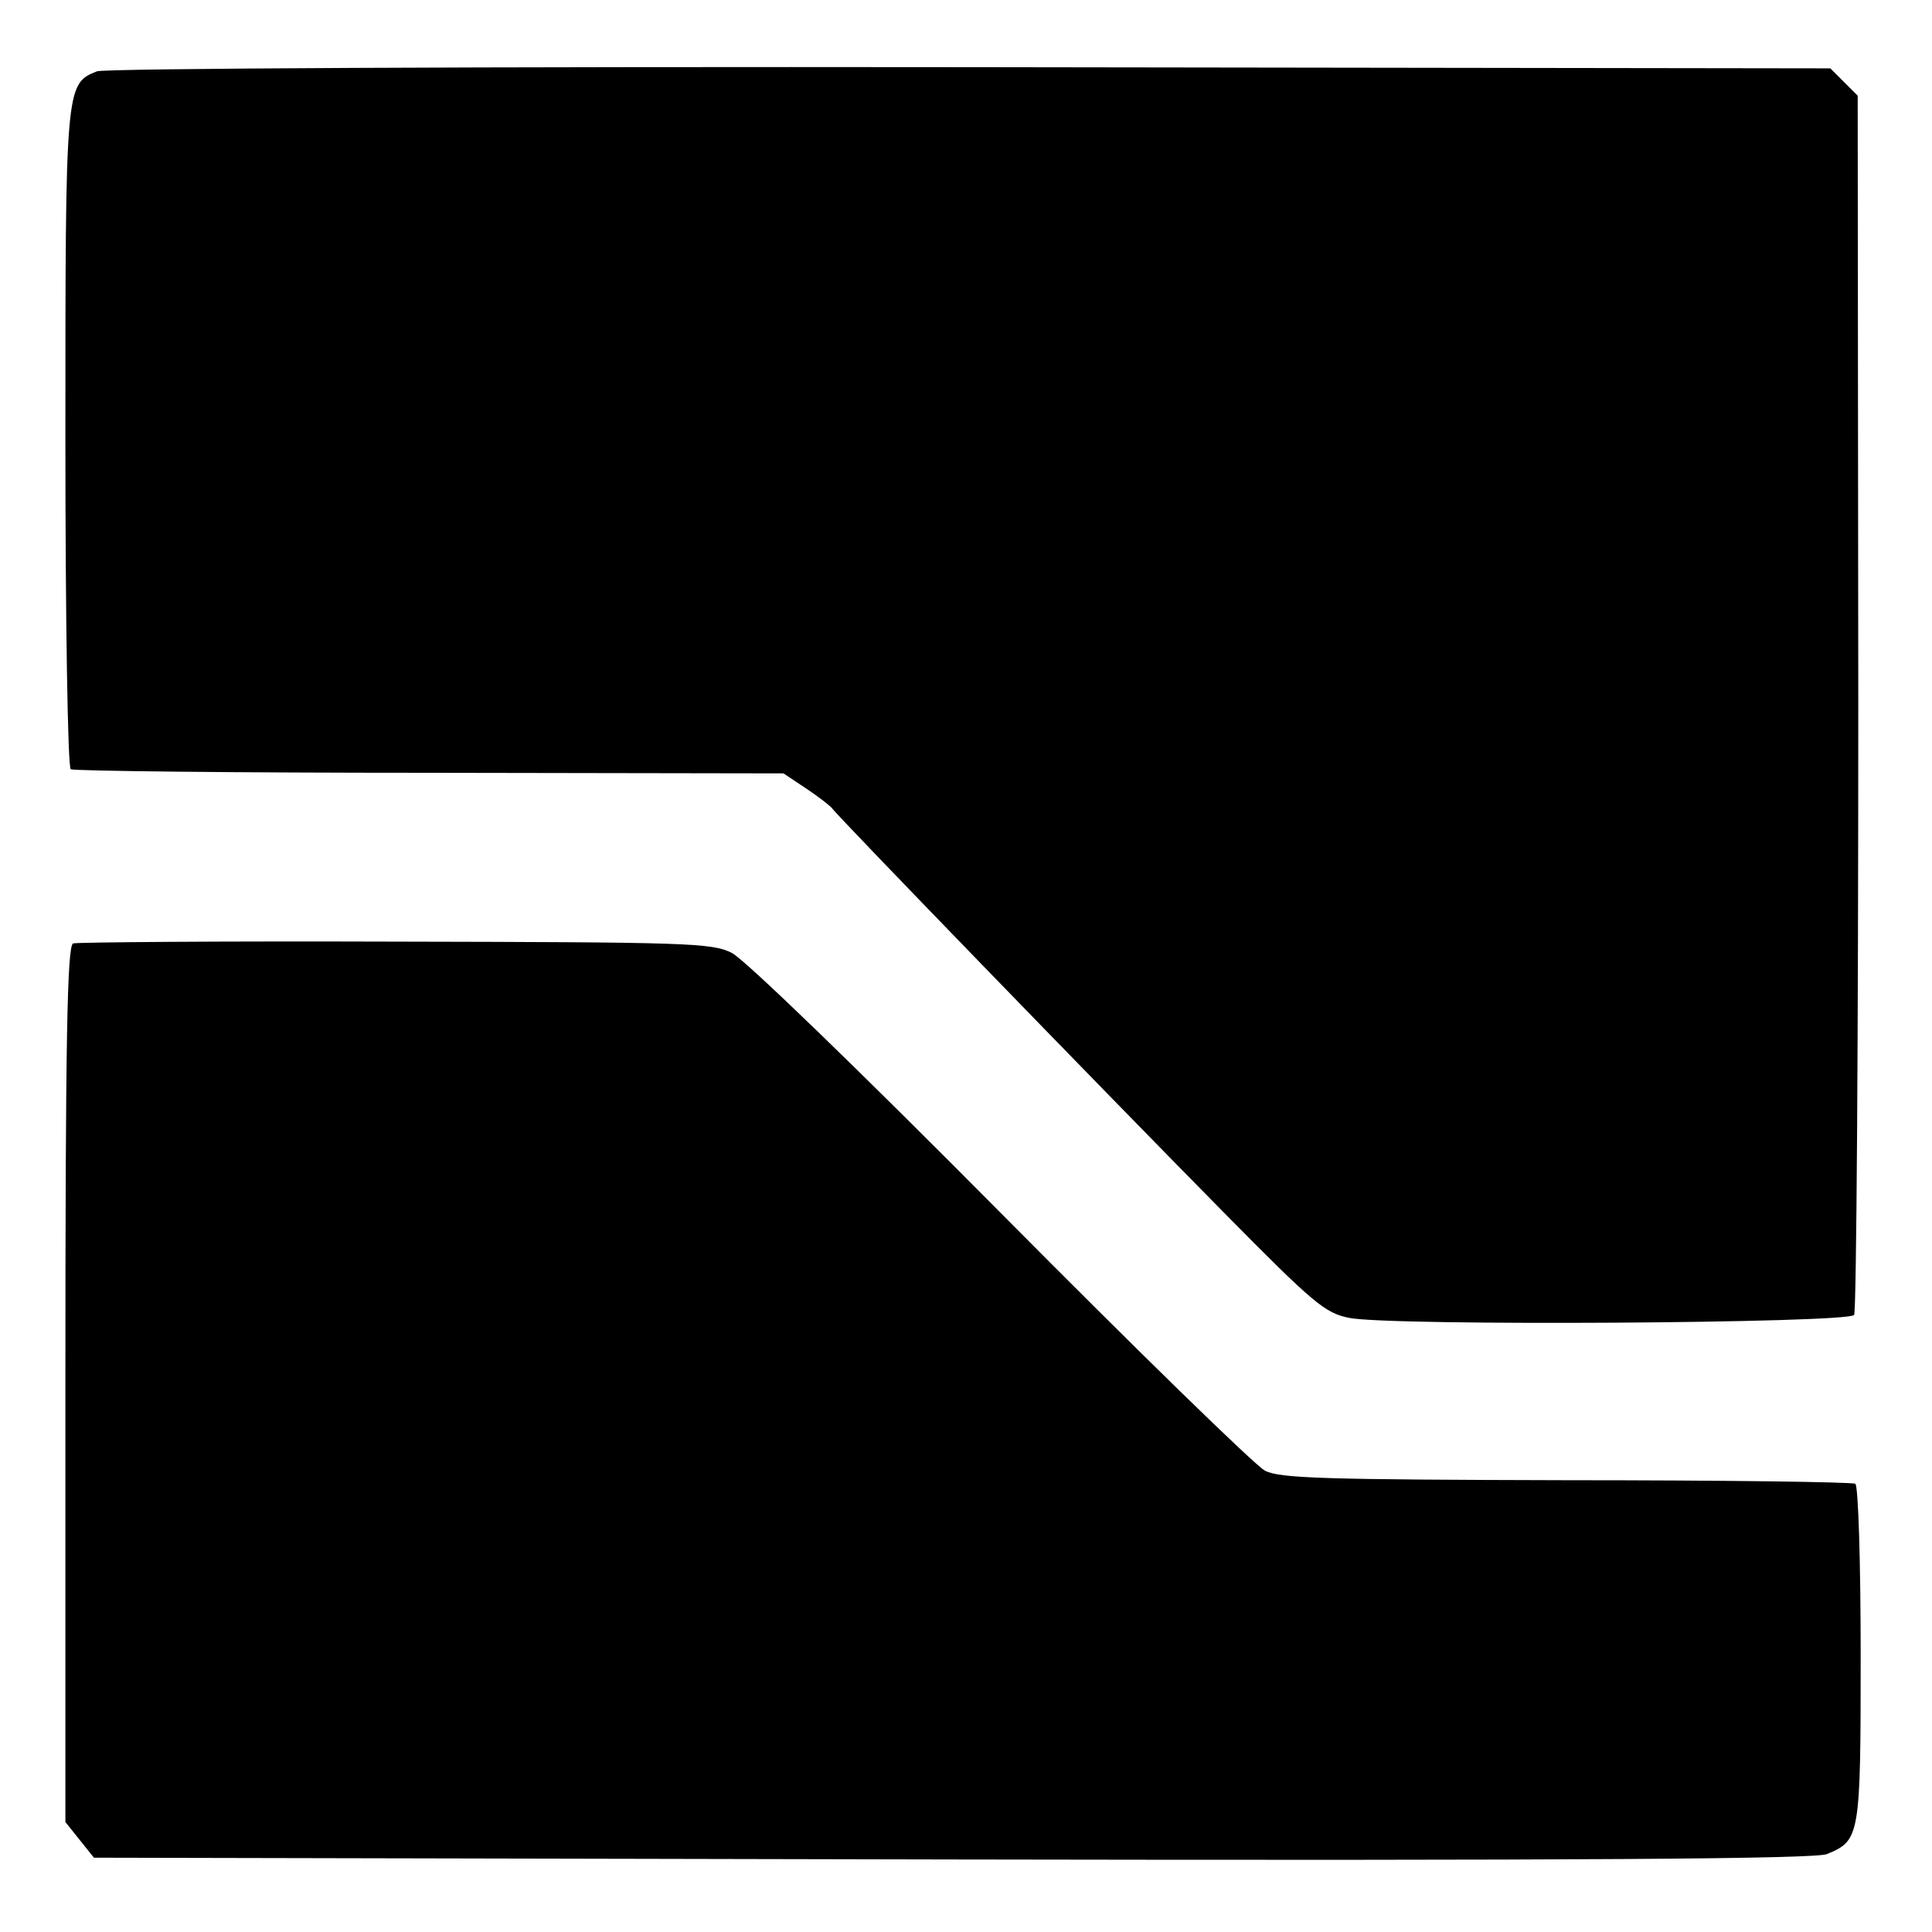
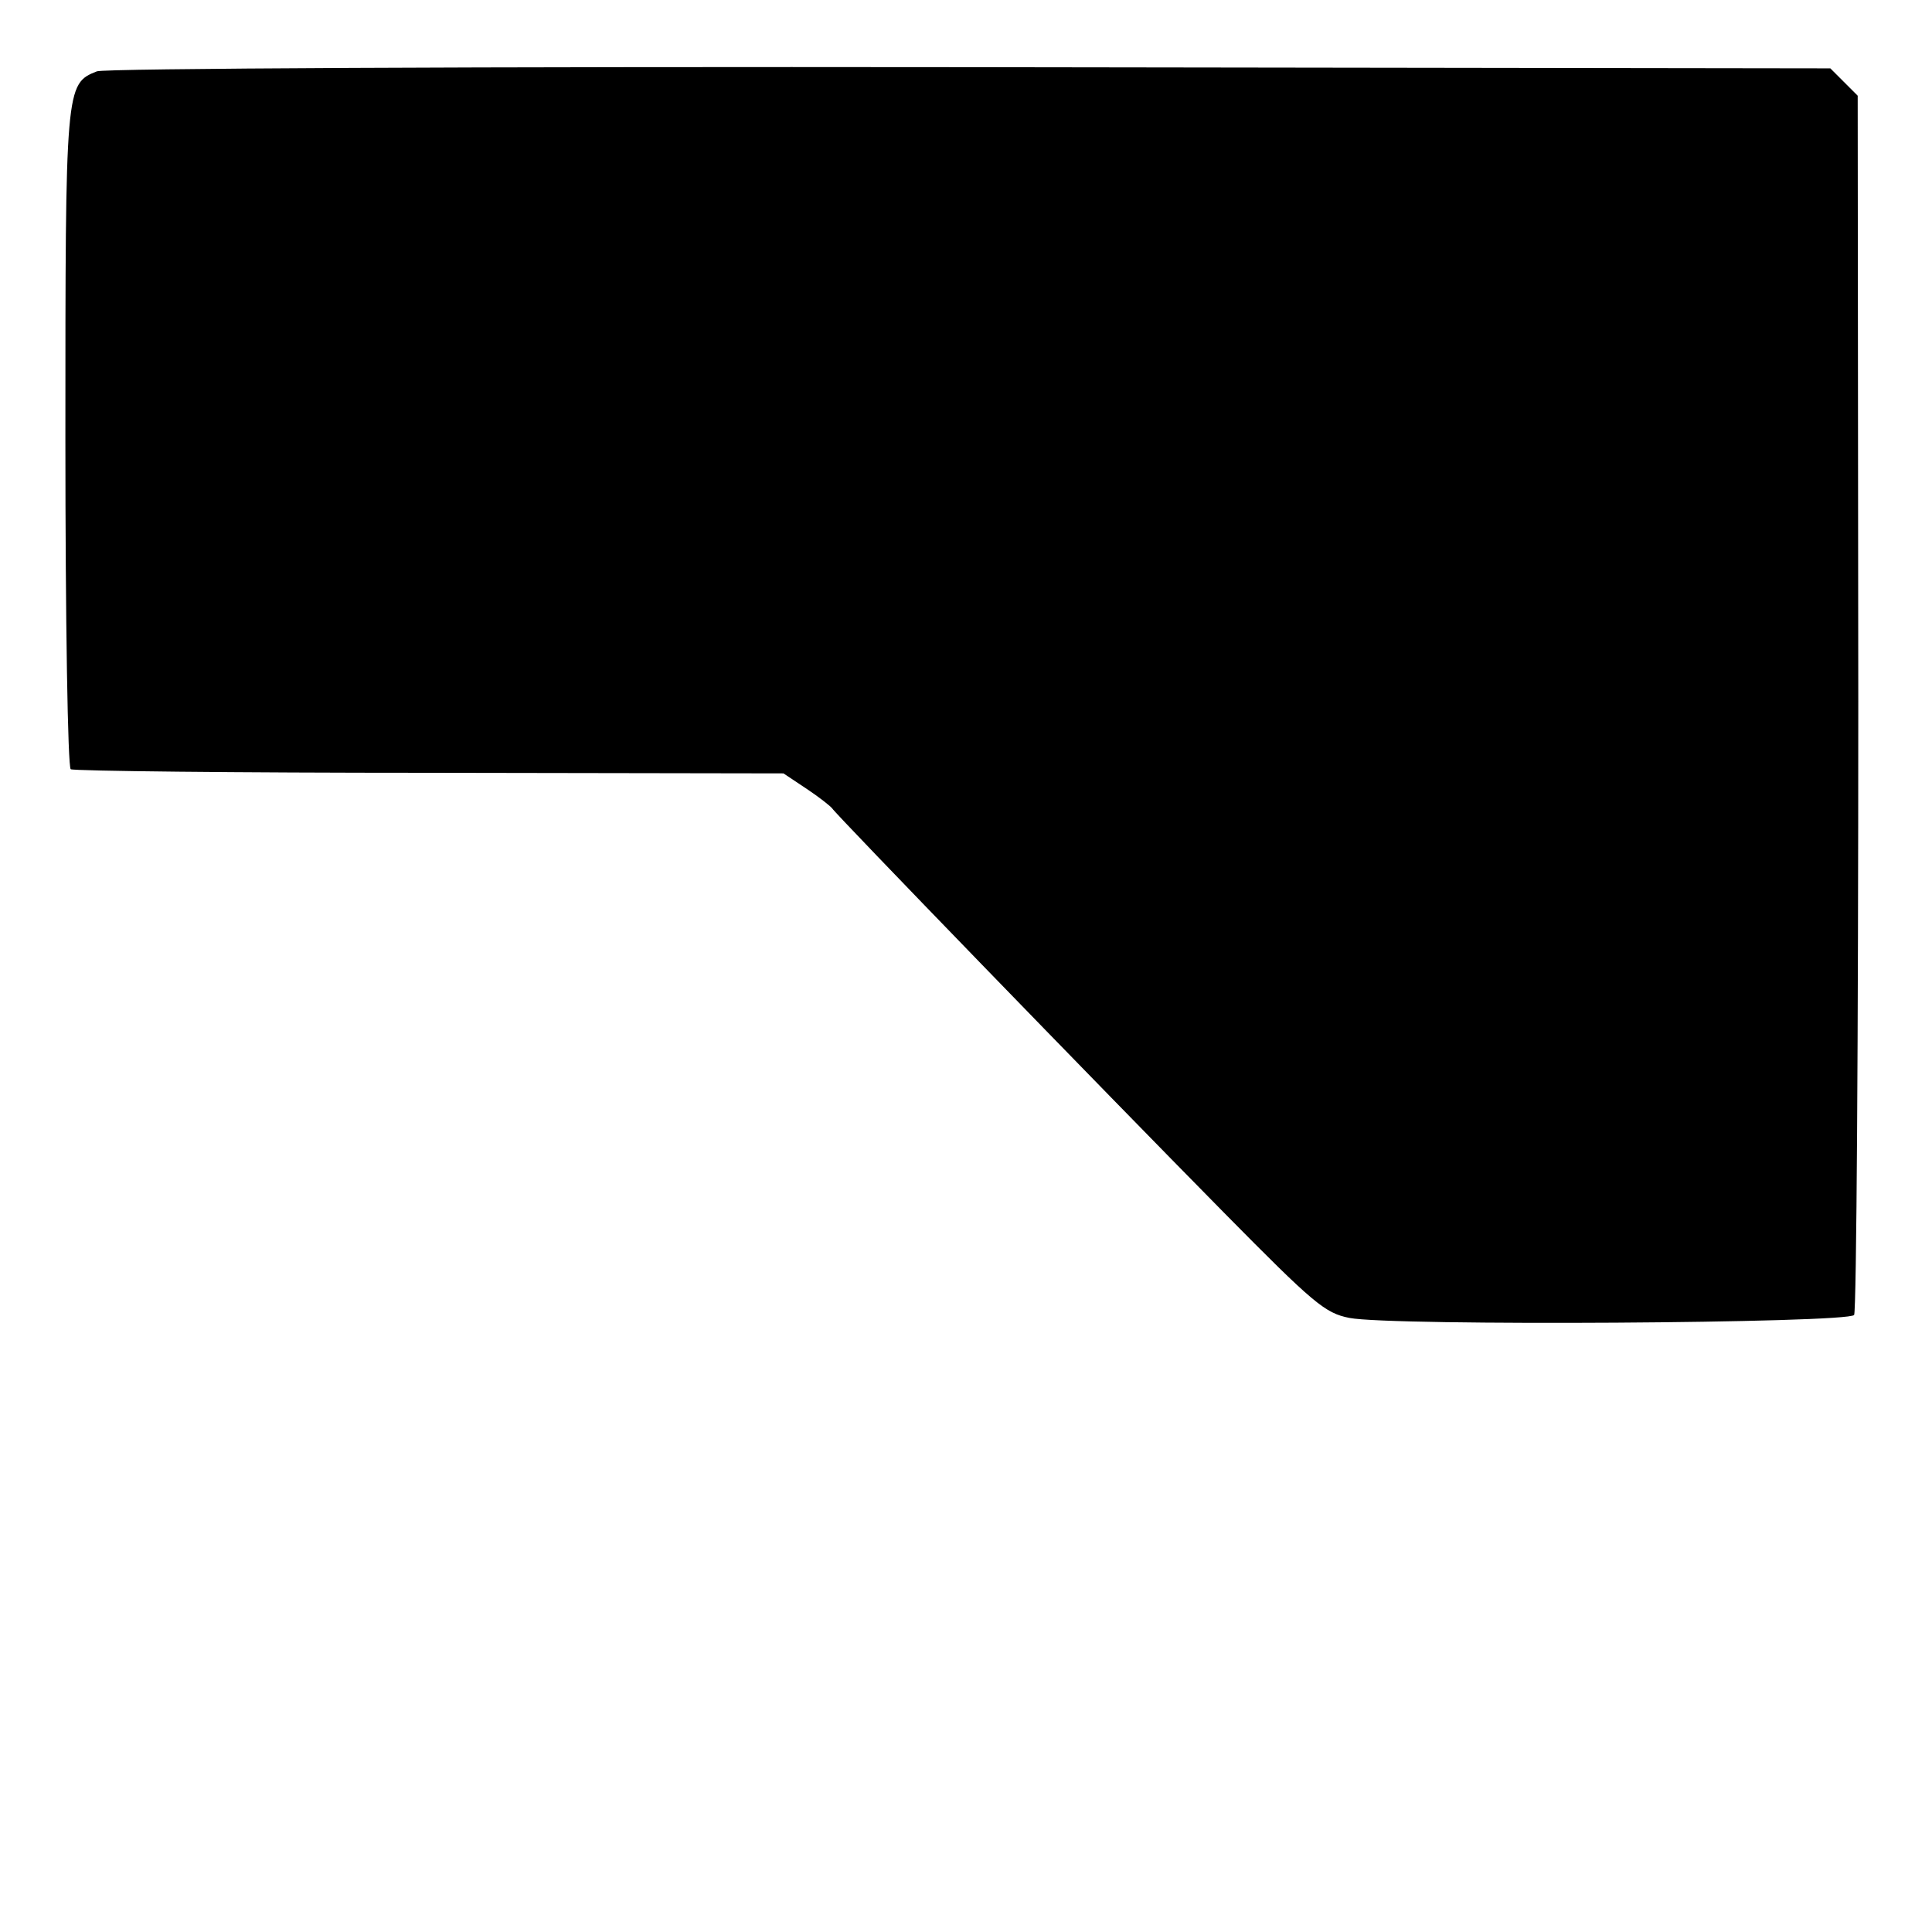
<svg xmlns="http://www.w3.org/2000/svg" version="1.0" width="325pt" height="325pt" viewBox="0 0 325 325" preserveAspectRatio="xMidYMid meet">
  <g transform="translate(0,325) scale(0.1,-0.1)" fill="#000000" stroke="none">
    <path d="M163 3130 c-53 -21 -53 -25 -53 -619 0 -306 4 -552 9 -555 5 -3 276 -6 604 -6 l595 -1 39 -26 c21 -14 40 -29 43 -33 6 -10 446 -464 660 -681 150 -152 169 -168 210 -176 71 -14 840 -9 849 5 4 7 7 471 7 1032 l-1 1019 -23 23 -23 23 -1447 2 c-828 1 -1456 -2 -1469 -7z" />
-     <path d="M123 1663 c-10 -4 -13 -161 -13 -741 l0 -737 24 -30 24 -30 1444 -3 c1071 -2 1450 1 1471 9 56 23 57 29 57 336 0 155 -4 284 -9 287 -5 3 -223 6 -486 6 -405 1 -482 3 -507 16 -16 8 -216 203 -445 434 -234 236 -431 427 -452 437 -33 17 -76 18 -566 19 -292 1 -536 -1 -542 -3z" />
  </g>
</svg>